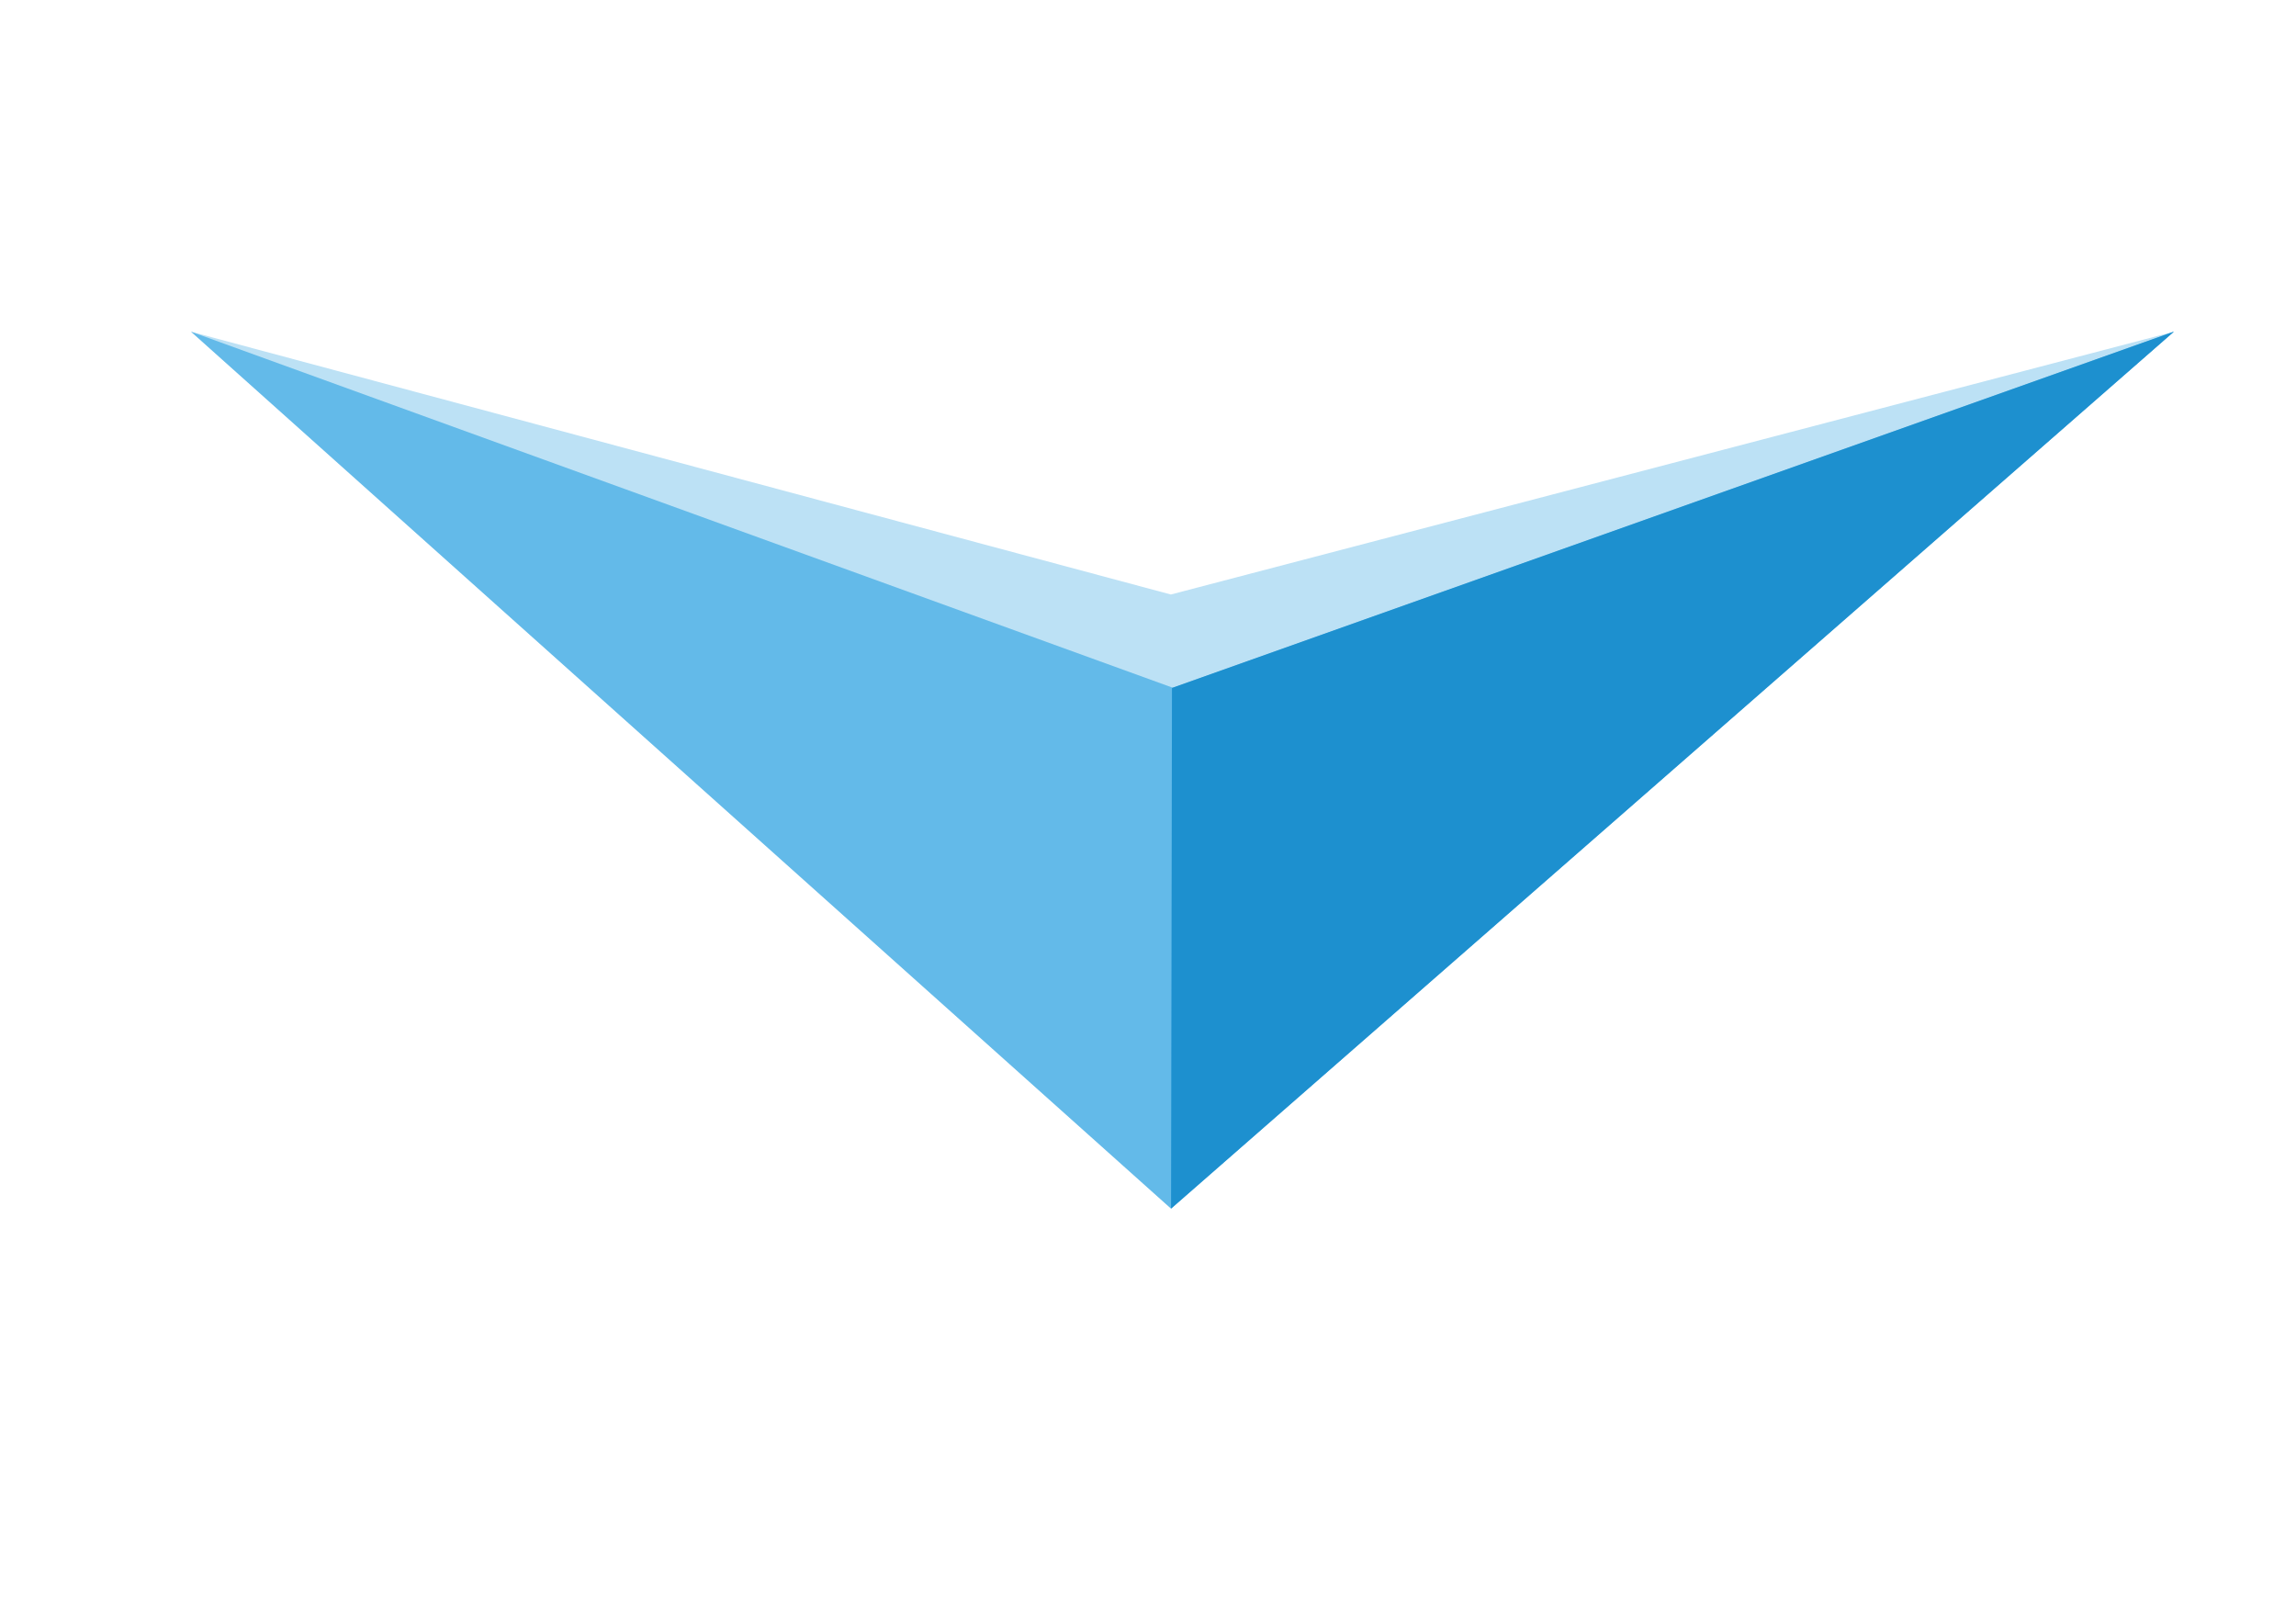
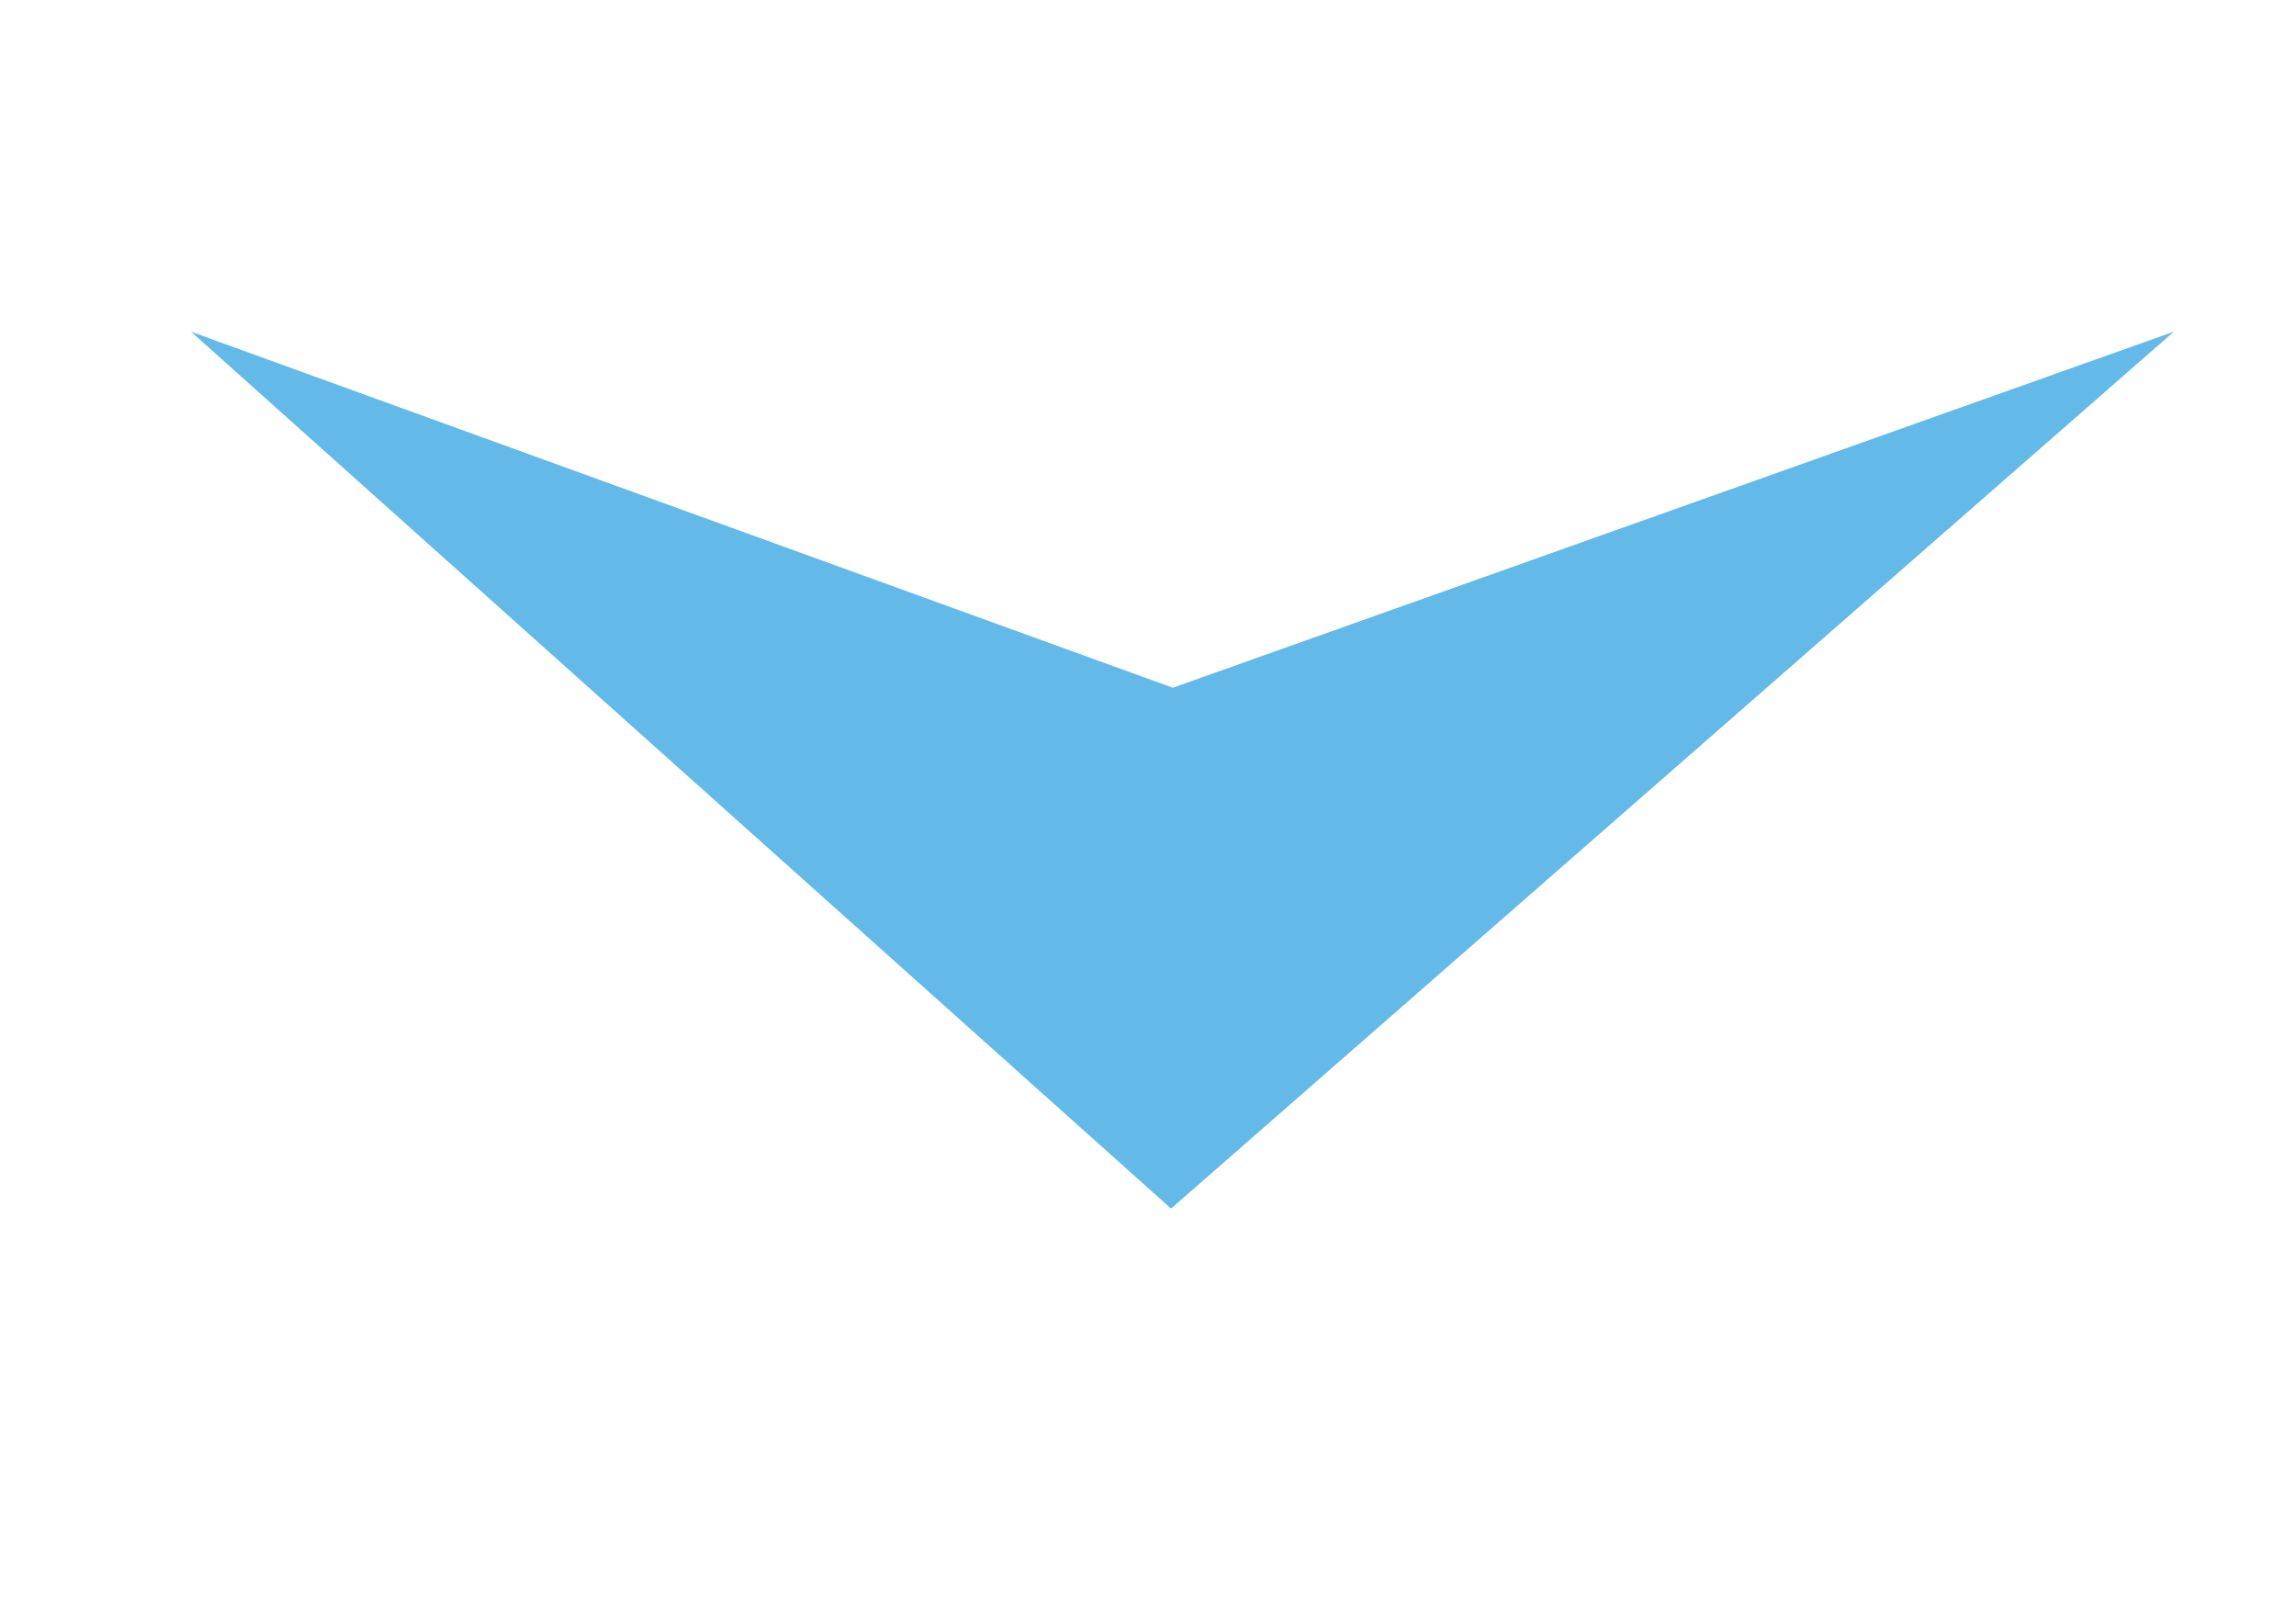
<svg xmlns="http://www.w3.org/2000/svg" xml:space="preserve" width="297mm" height="210mm" style="shape-rendering:geometricPrecision; text-rendering:geometricPrecision; image-rendering:optimizeQuality; fill-rule:evenodd; clip-rule:evenodd" viewBox="0 0 297 210" version="1.1">
  <defs>
    <style type="text/css">
   
    .fil3 {fill:#1D90CF}
    .fil2 {fill:#63BAE9}
    .fil1 {fill:#BCE1F5}
    .fil0 {fill:#6A1B9A;fill-opacity:0}
   
  </style>
  </defs>
  <g id="Capa_x0020_1">
    <g id="layer1">
      <g id="g4252">
        <g id="g4258">
-           <path id="path3338" class="fil0" d="M524.73 34.449c0,-17.688 -14.52,-32.026 -32.43,-32.026 -17.911,0 -32.431,14.339 -32.431,32.026 0,17.688 14.52,32.026 32.431,32.026 17.911,0 32.43,-14.339 32.43,-32.026z" />
-           <polygon id="path3336-5" class="fil1" points="383.249,33.602 482.477,129.563 588.378,36.002 482.671,72.078 " />
          <polygon id="path3336-5-4" class="fil2" points="383.248,33.605 483.912,142.481 588.374,36.006 484.106,84.996 " />
-           <polygon id="path3336-5-4-8" class="fil3" points="484.014,85.043 483.912,142.481 588.377,36.004 484.046,85.007 " />
        </g>
      </g>
    </g>
-     <polygon id="path3336-5_0" class="fil1" points="24.714,42.9 151.482,156.311 281.205,42.894 151.455,76.89 " />
    <polygon id="path3336-5-4_1" class="fil2" points="24.714,42.9 151.482,156.312 281.205,42.894 151.709,88.948 " />
-     <polygon id="path3336-5-4-8_2" class="fil3" points="151.601,89.002 151.482,156.311 281.205,42.894 151.64,88.96 " />
  </g>
</svg>